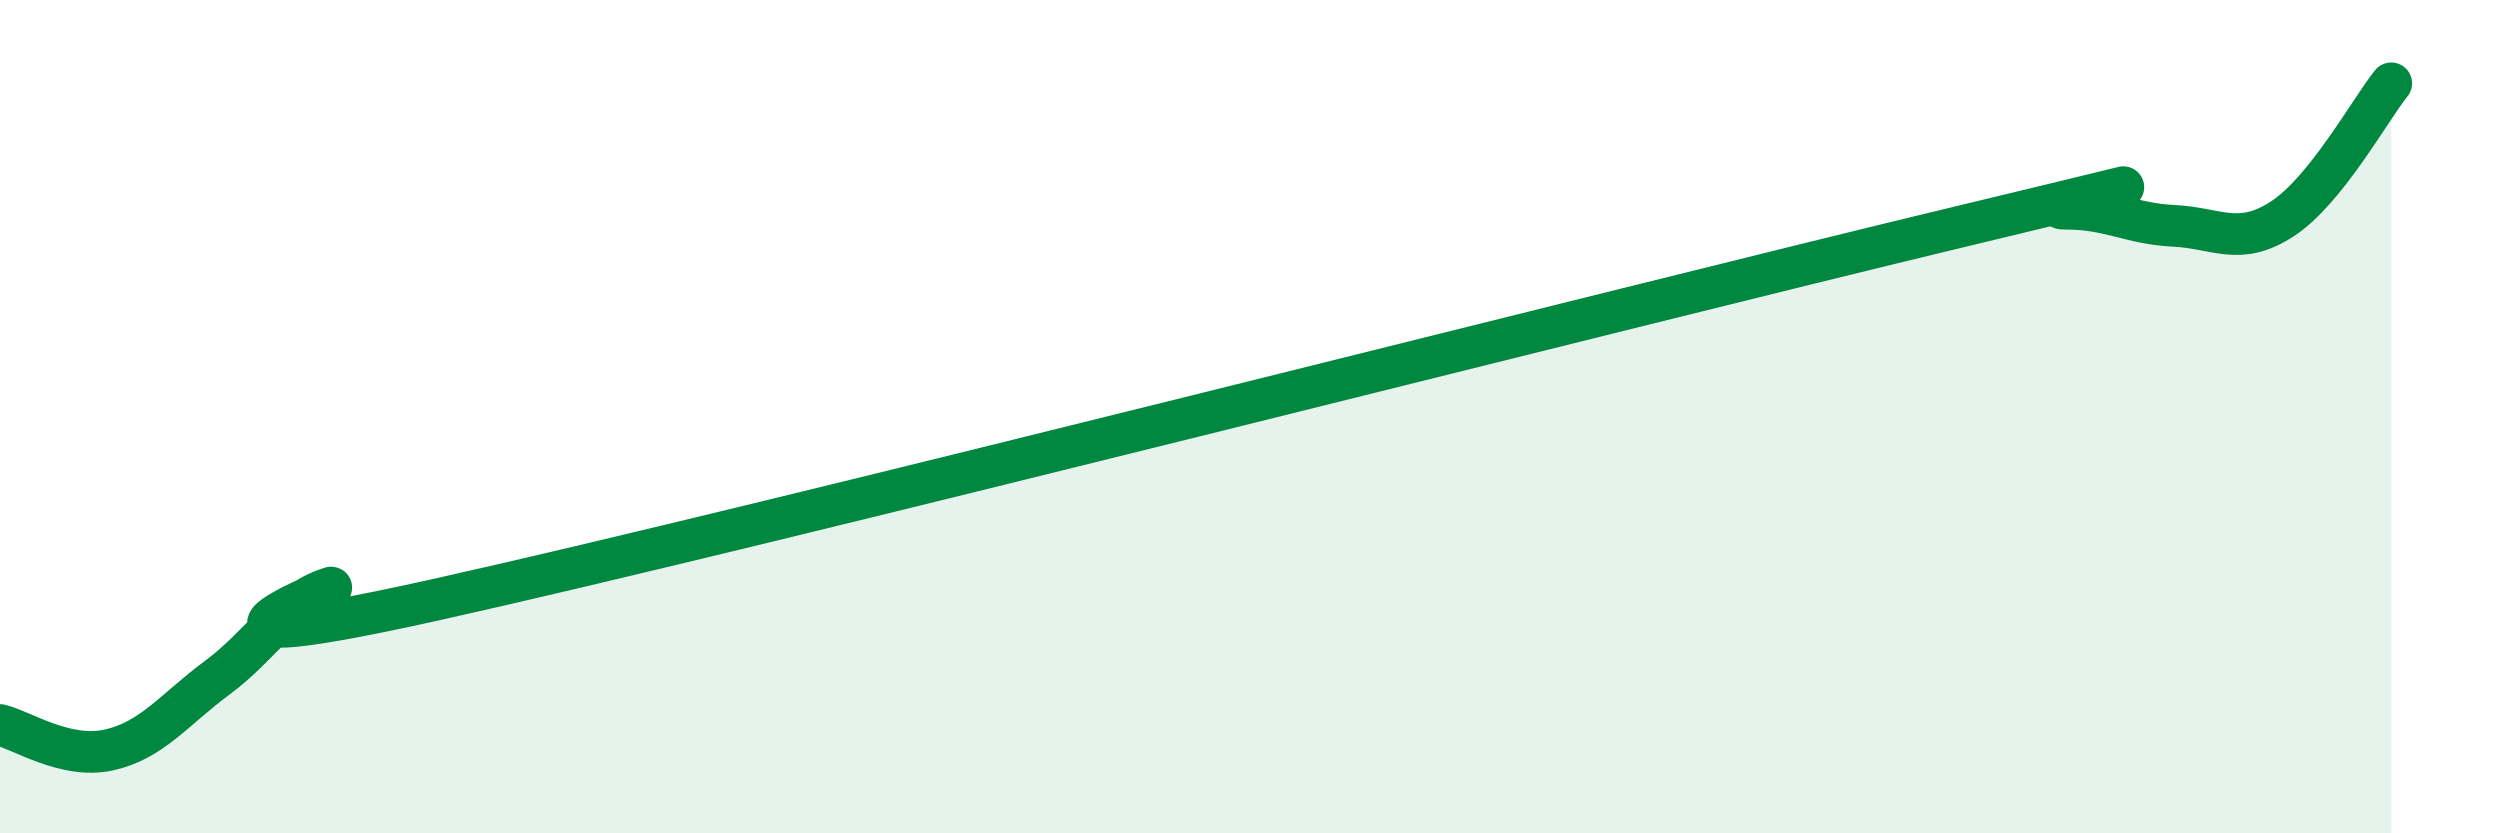
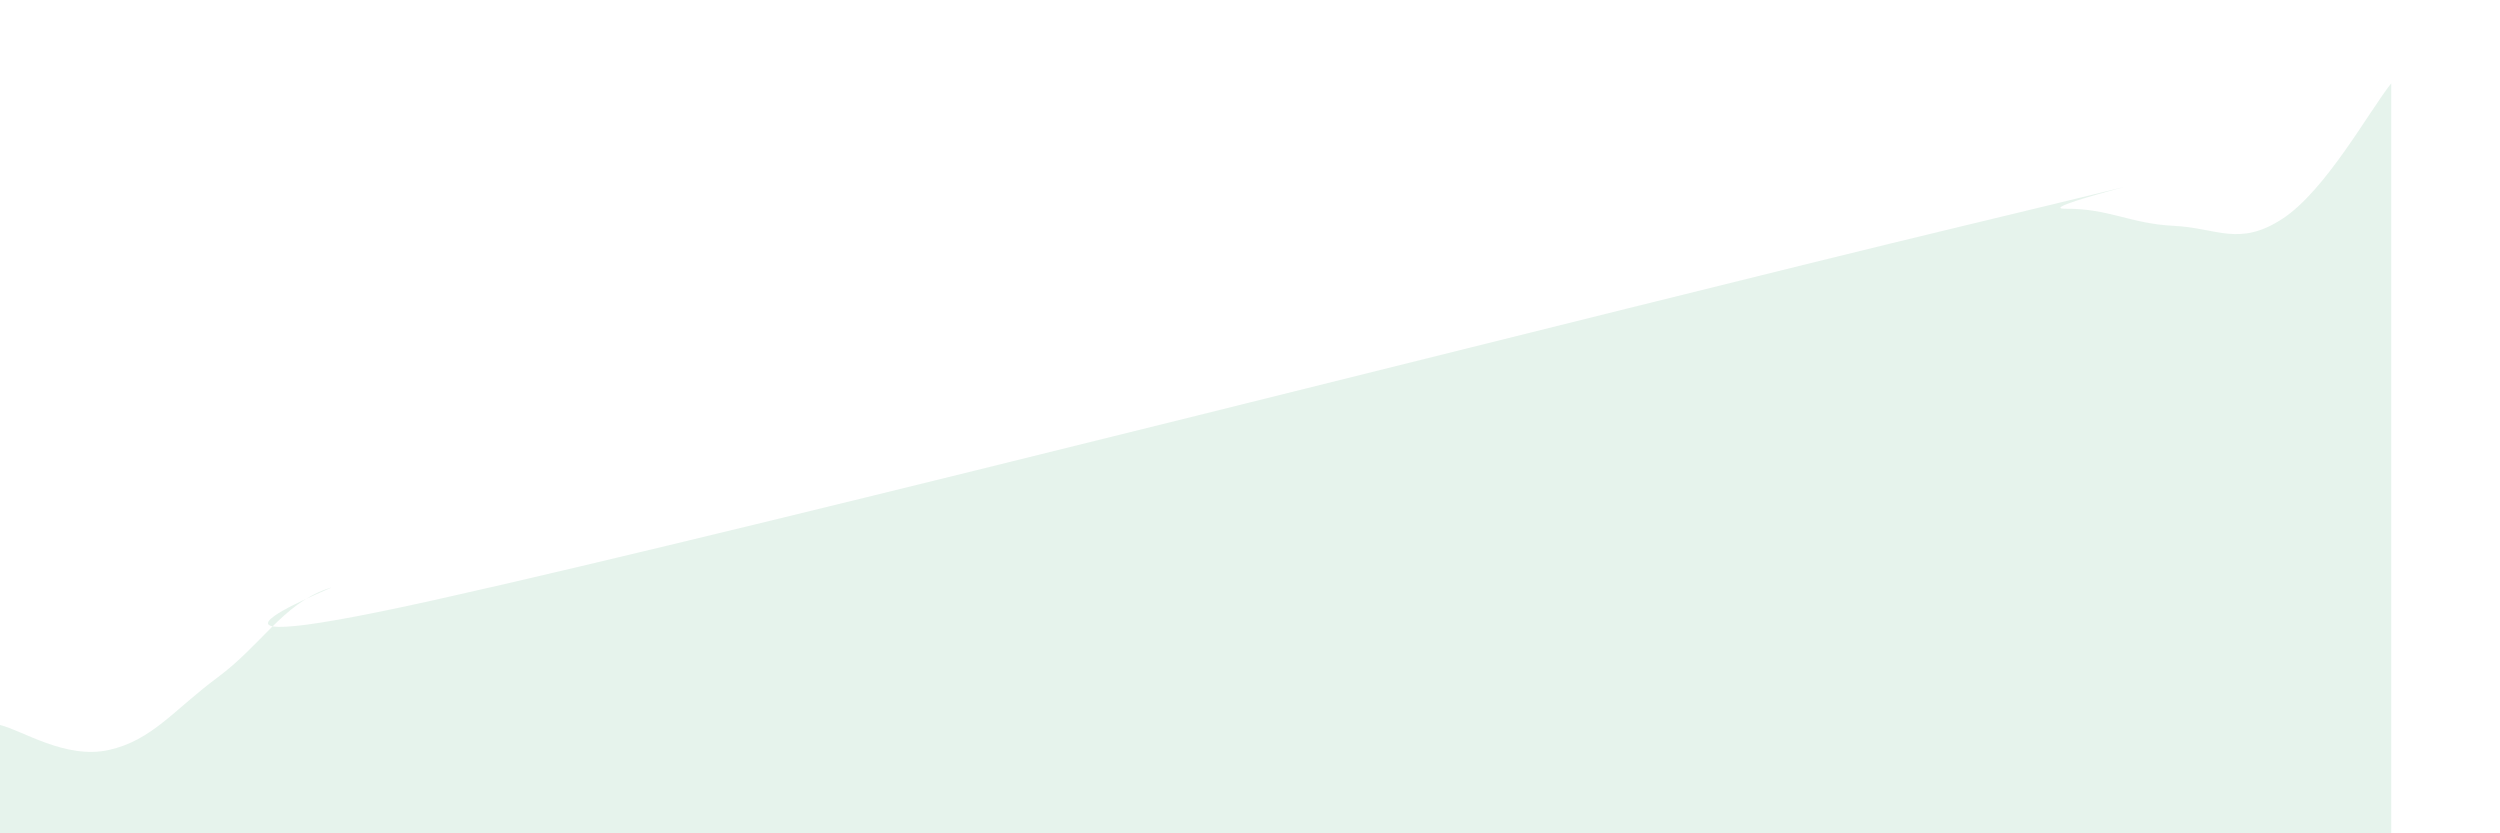
<svg xmlns="http://www.w3.org/2000/svg" width="60" height="20" viewBox="0 0 60 20">
  <path d="M 0,17.4 C 0.52,17.52 1.57,18.23 2.61,18 C 3.65,17.77 4.18,17.03 5.22,16.26 C 6.26,15.49 6.79,14.51 7.83,14.14 C 8.87,13.77 2.6,16.14 10.43,14.4 C 18.26,12.66 39.13,7.34 46.96,5.46 C 54.79,3.58 48.53,5.02 49.57,5.01 C 50.61,5 51.13,5.37 52.17,5.42 C 53.21,5.47 53.74,5.93 54.78,5.25 C 55.82,4.57 56.87,2.65 57.39,2L57.39 20L0 20Z" fill="#008740" opacity="0.1" stroke-linecap="round" stroke-linejoin="round" />
-   <path d="M 0,17.4 C 0.52,17.52 1.57,18.23 2.61,18 C 3.65,17.77 4.18,17.03 5.22,16.26 C 6.26,15.49 6.79,14.51 7.83,14.14 C 8.87,13.77 2.6,16.14 10.43,14.4 C 18.26,12.66 39.13,7.34 46.96,5.46 C 54.79,3.58 48.53,5.02 49.57,5.01 C 50.61,5 51.13,5.37 52.17,5.42 C 53.21,5.47 53.74,5.93 54.78,5.25 C 55.82,4.57 56.87,2.65 57.39,2" stroke="#008740" stroke-width="1" fill="none" stroke-linecap="round" stroke-linejoin="round" />
</svg>